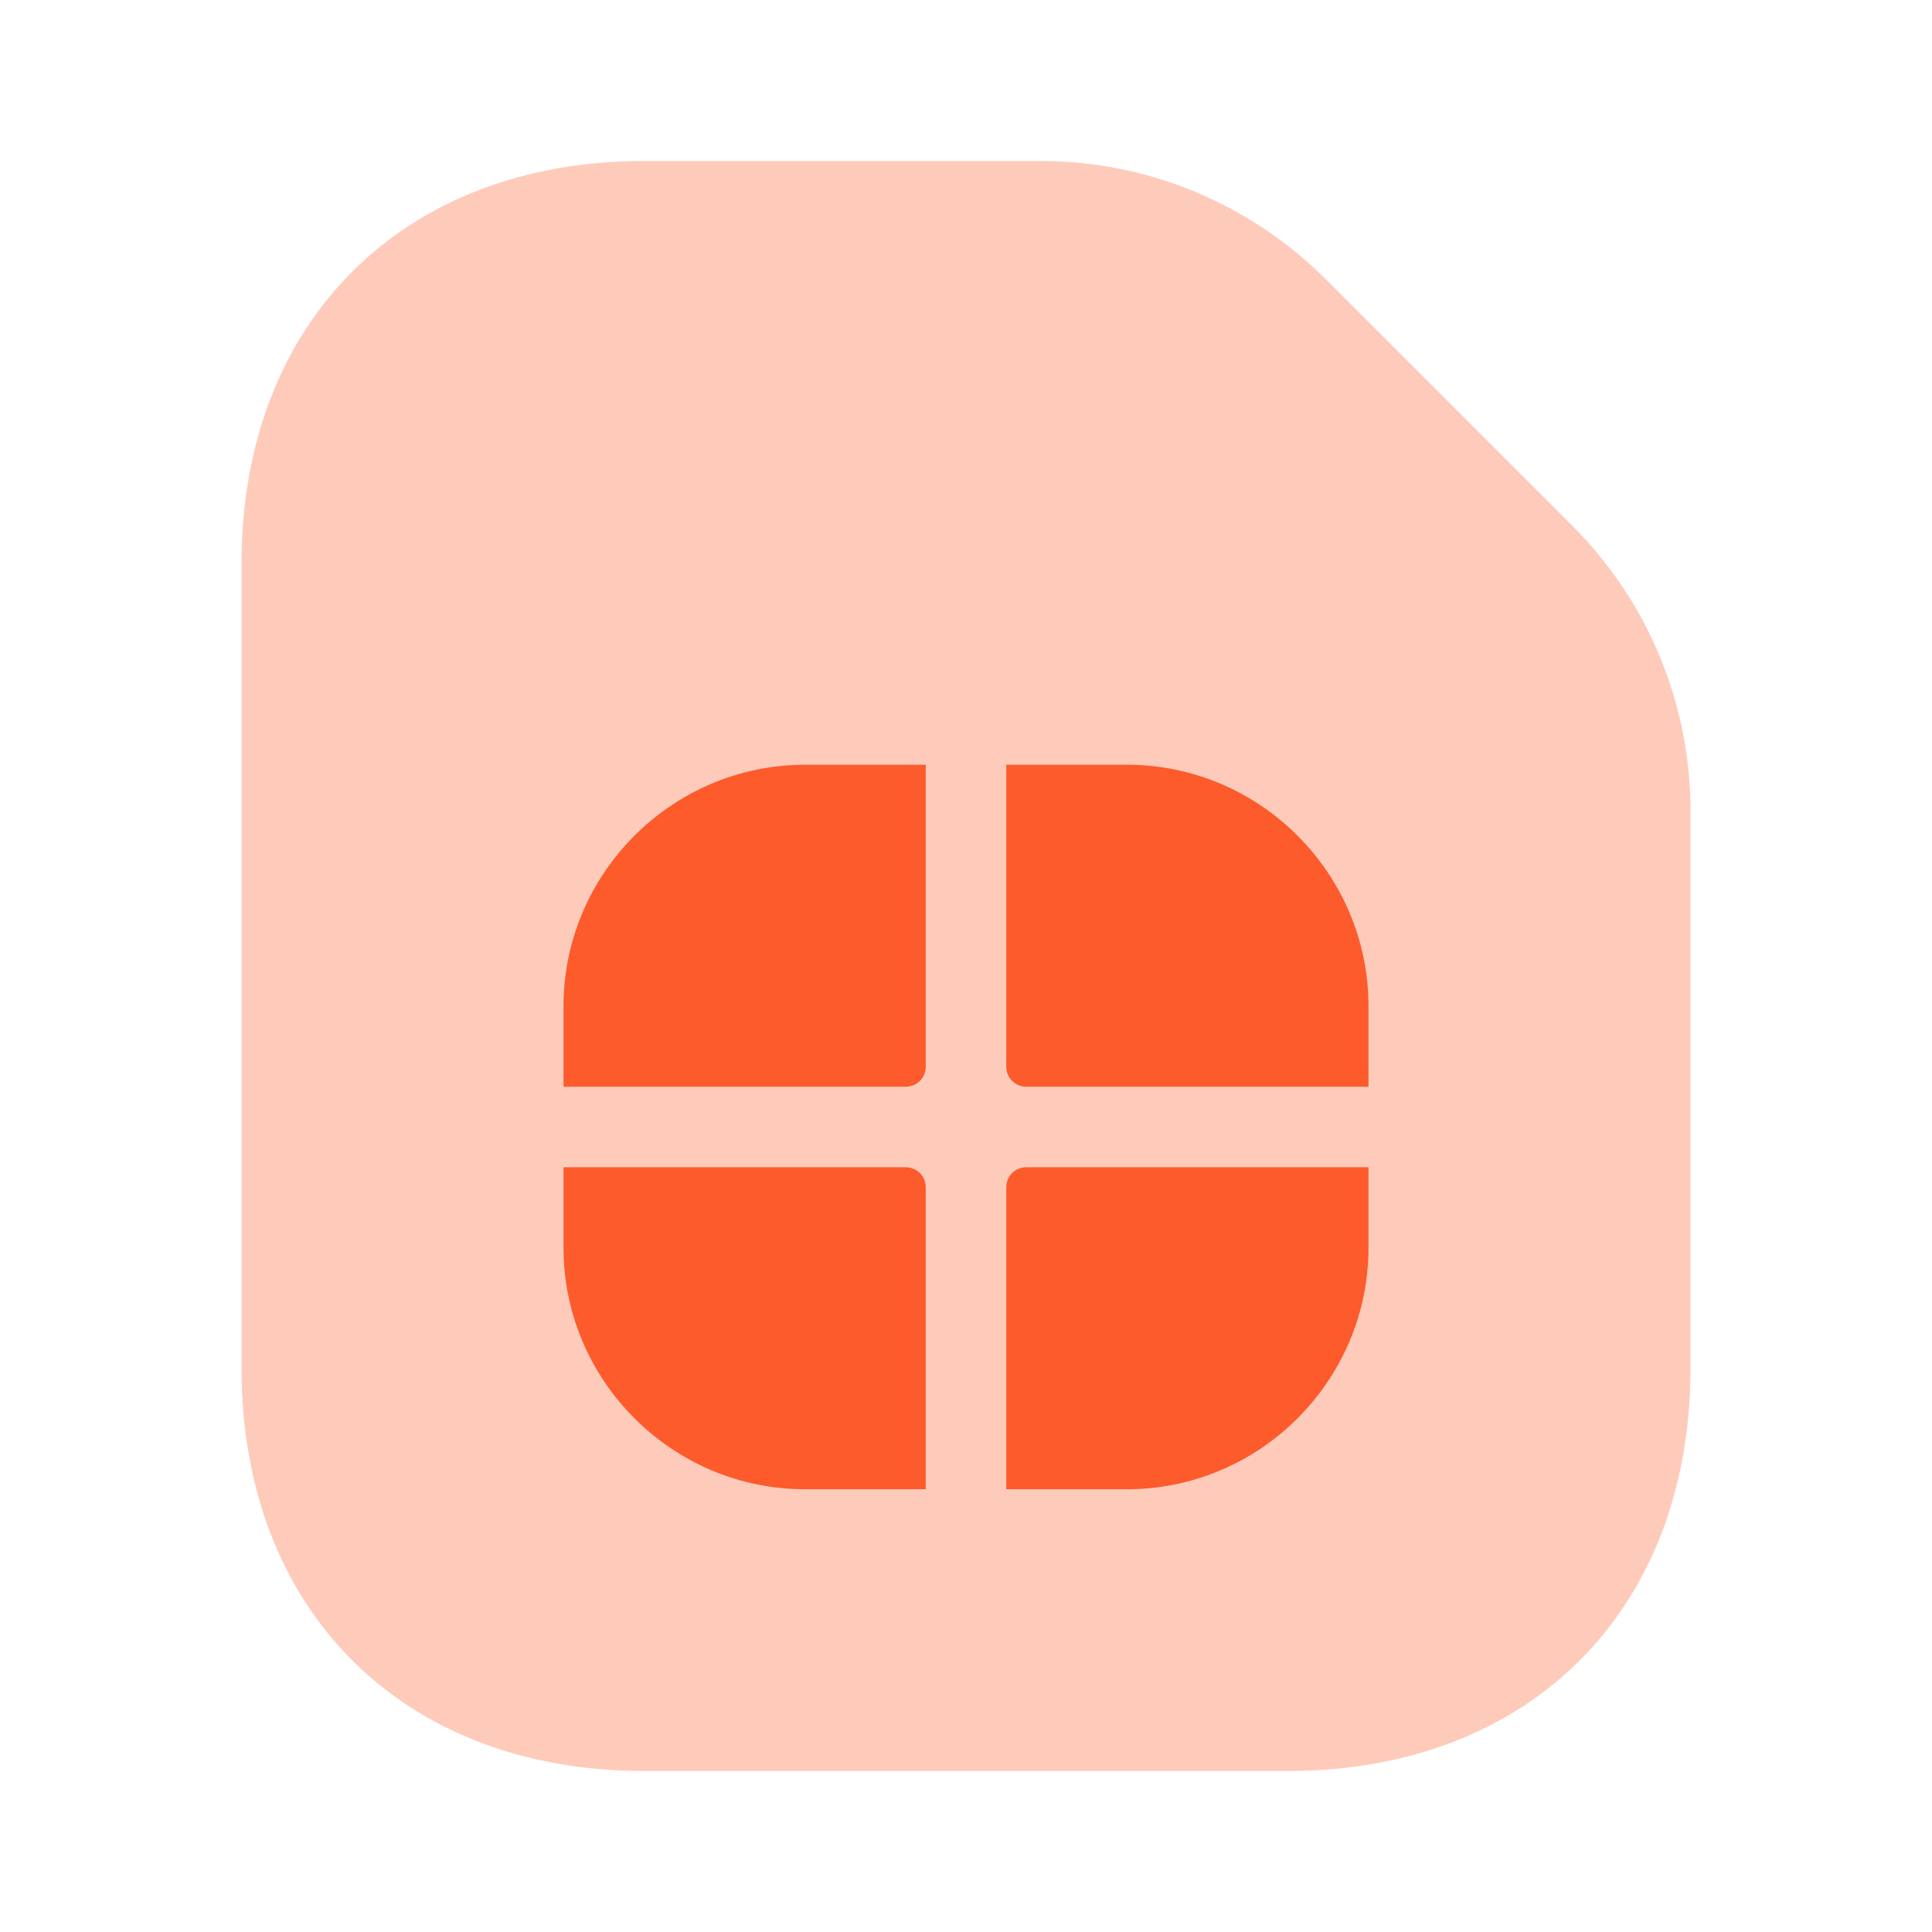
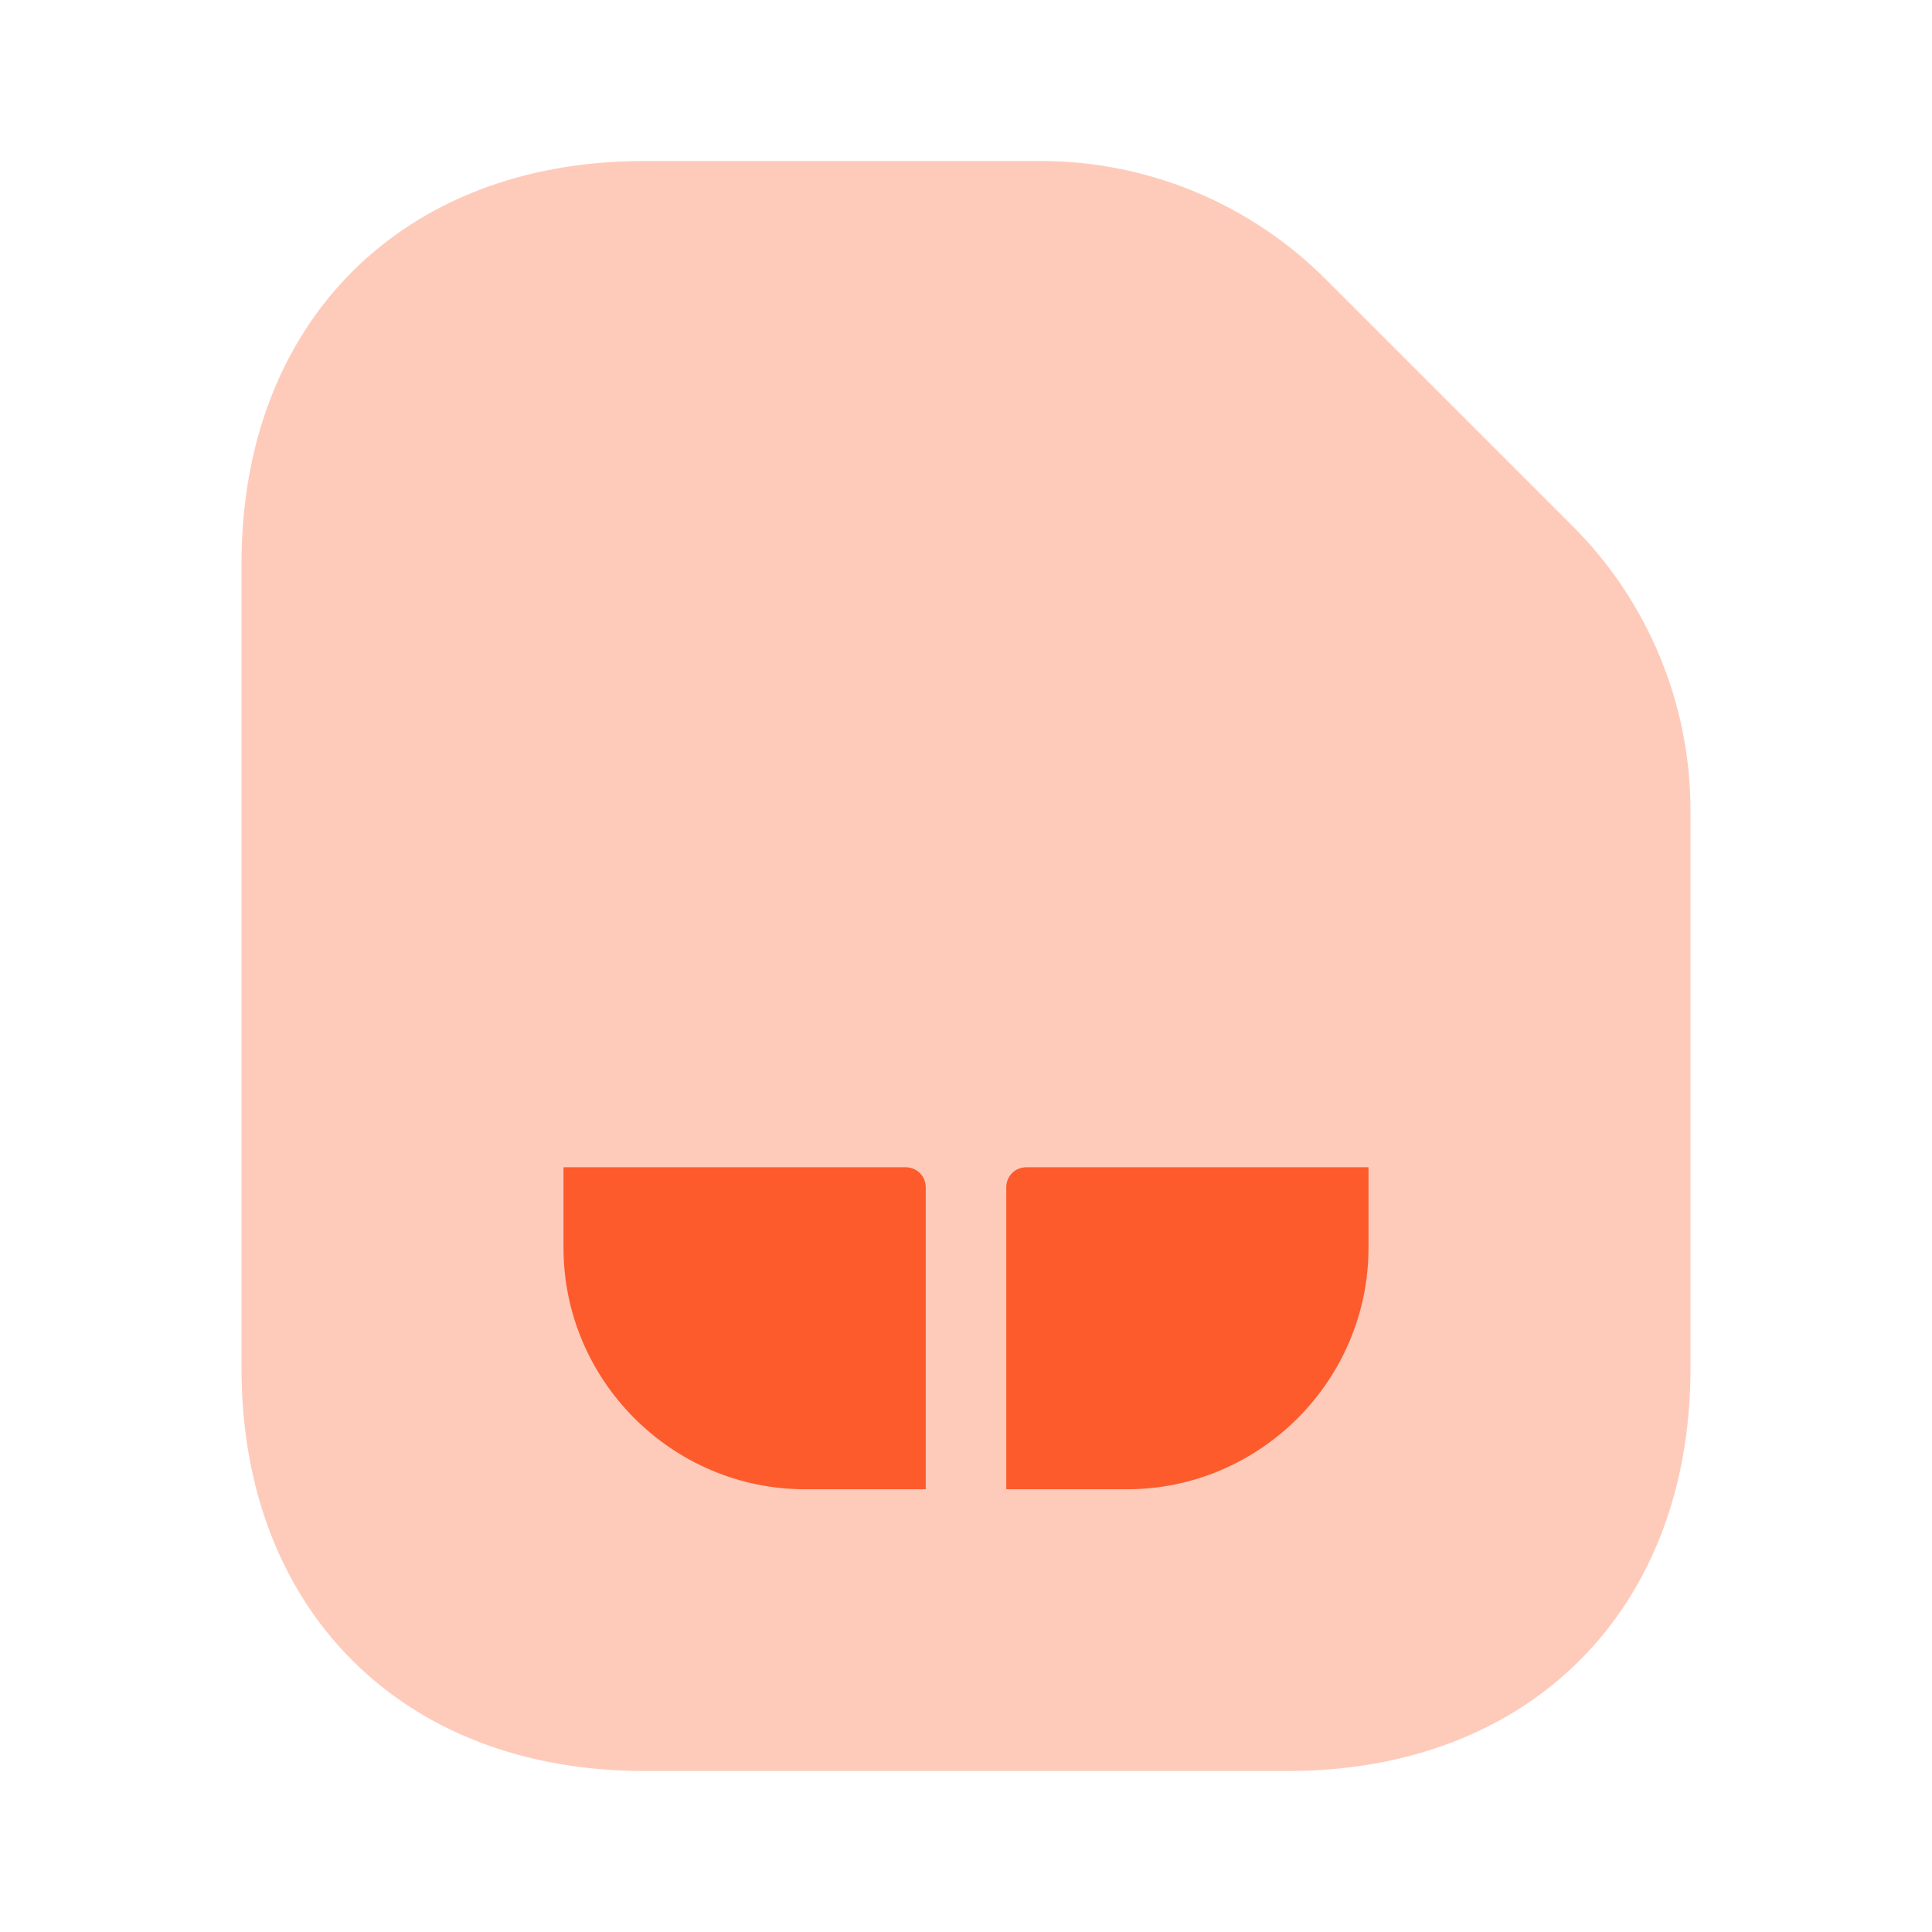
<svg xmlns="http://www.w3.org/2000/svg" width="72" height="72" viewBox="0 0 72 72" fill="none">
  <path d="M58.62 19.62L49.41 10.41C46.59 7.59 42.78 6 38.79 6H24C15 6 9 12 9 21V51C9 60 15 66 24 66H48C57 66 63 60 63 51V30.21C63 26.22 61.41 22.41 58.62 19.62Z" fill="#FECBBB" />
-   <path d="M34.5 39.75V28.5H30C25.05 28.5 21 32.55 21 37.5V40.5H33.75C34.17 40.5 34.5 40.17 34.5 39.75Z" fill="#FD5B2C" />
-   <path d="M38.25 40.5H51V37.5C51 32.55 46.95 28.5 42 28.5H37.5V39.75C37.5 40.17 37.83 40.5 38.25 40.5Z" fill="#FD5B2C" />
  <path d="M33.75 43.5H21V46.5C21 51.45 25.05 55.5 30 55.5H34.5V44.25C34.5 43.83 34.17 43.5 33.75 43.5Z" fill="#FD5B2C" />
  <path d="M37.5 44.25V55.5H42C46.95 55.5 51 51.45 51 46.5V43.5H38.25C37.83 43.5 37.5 43.83 37.5 44.25Z" fill="#FD5B2C" />
</svg>